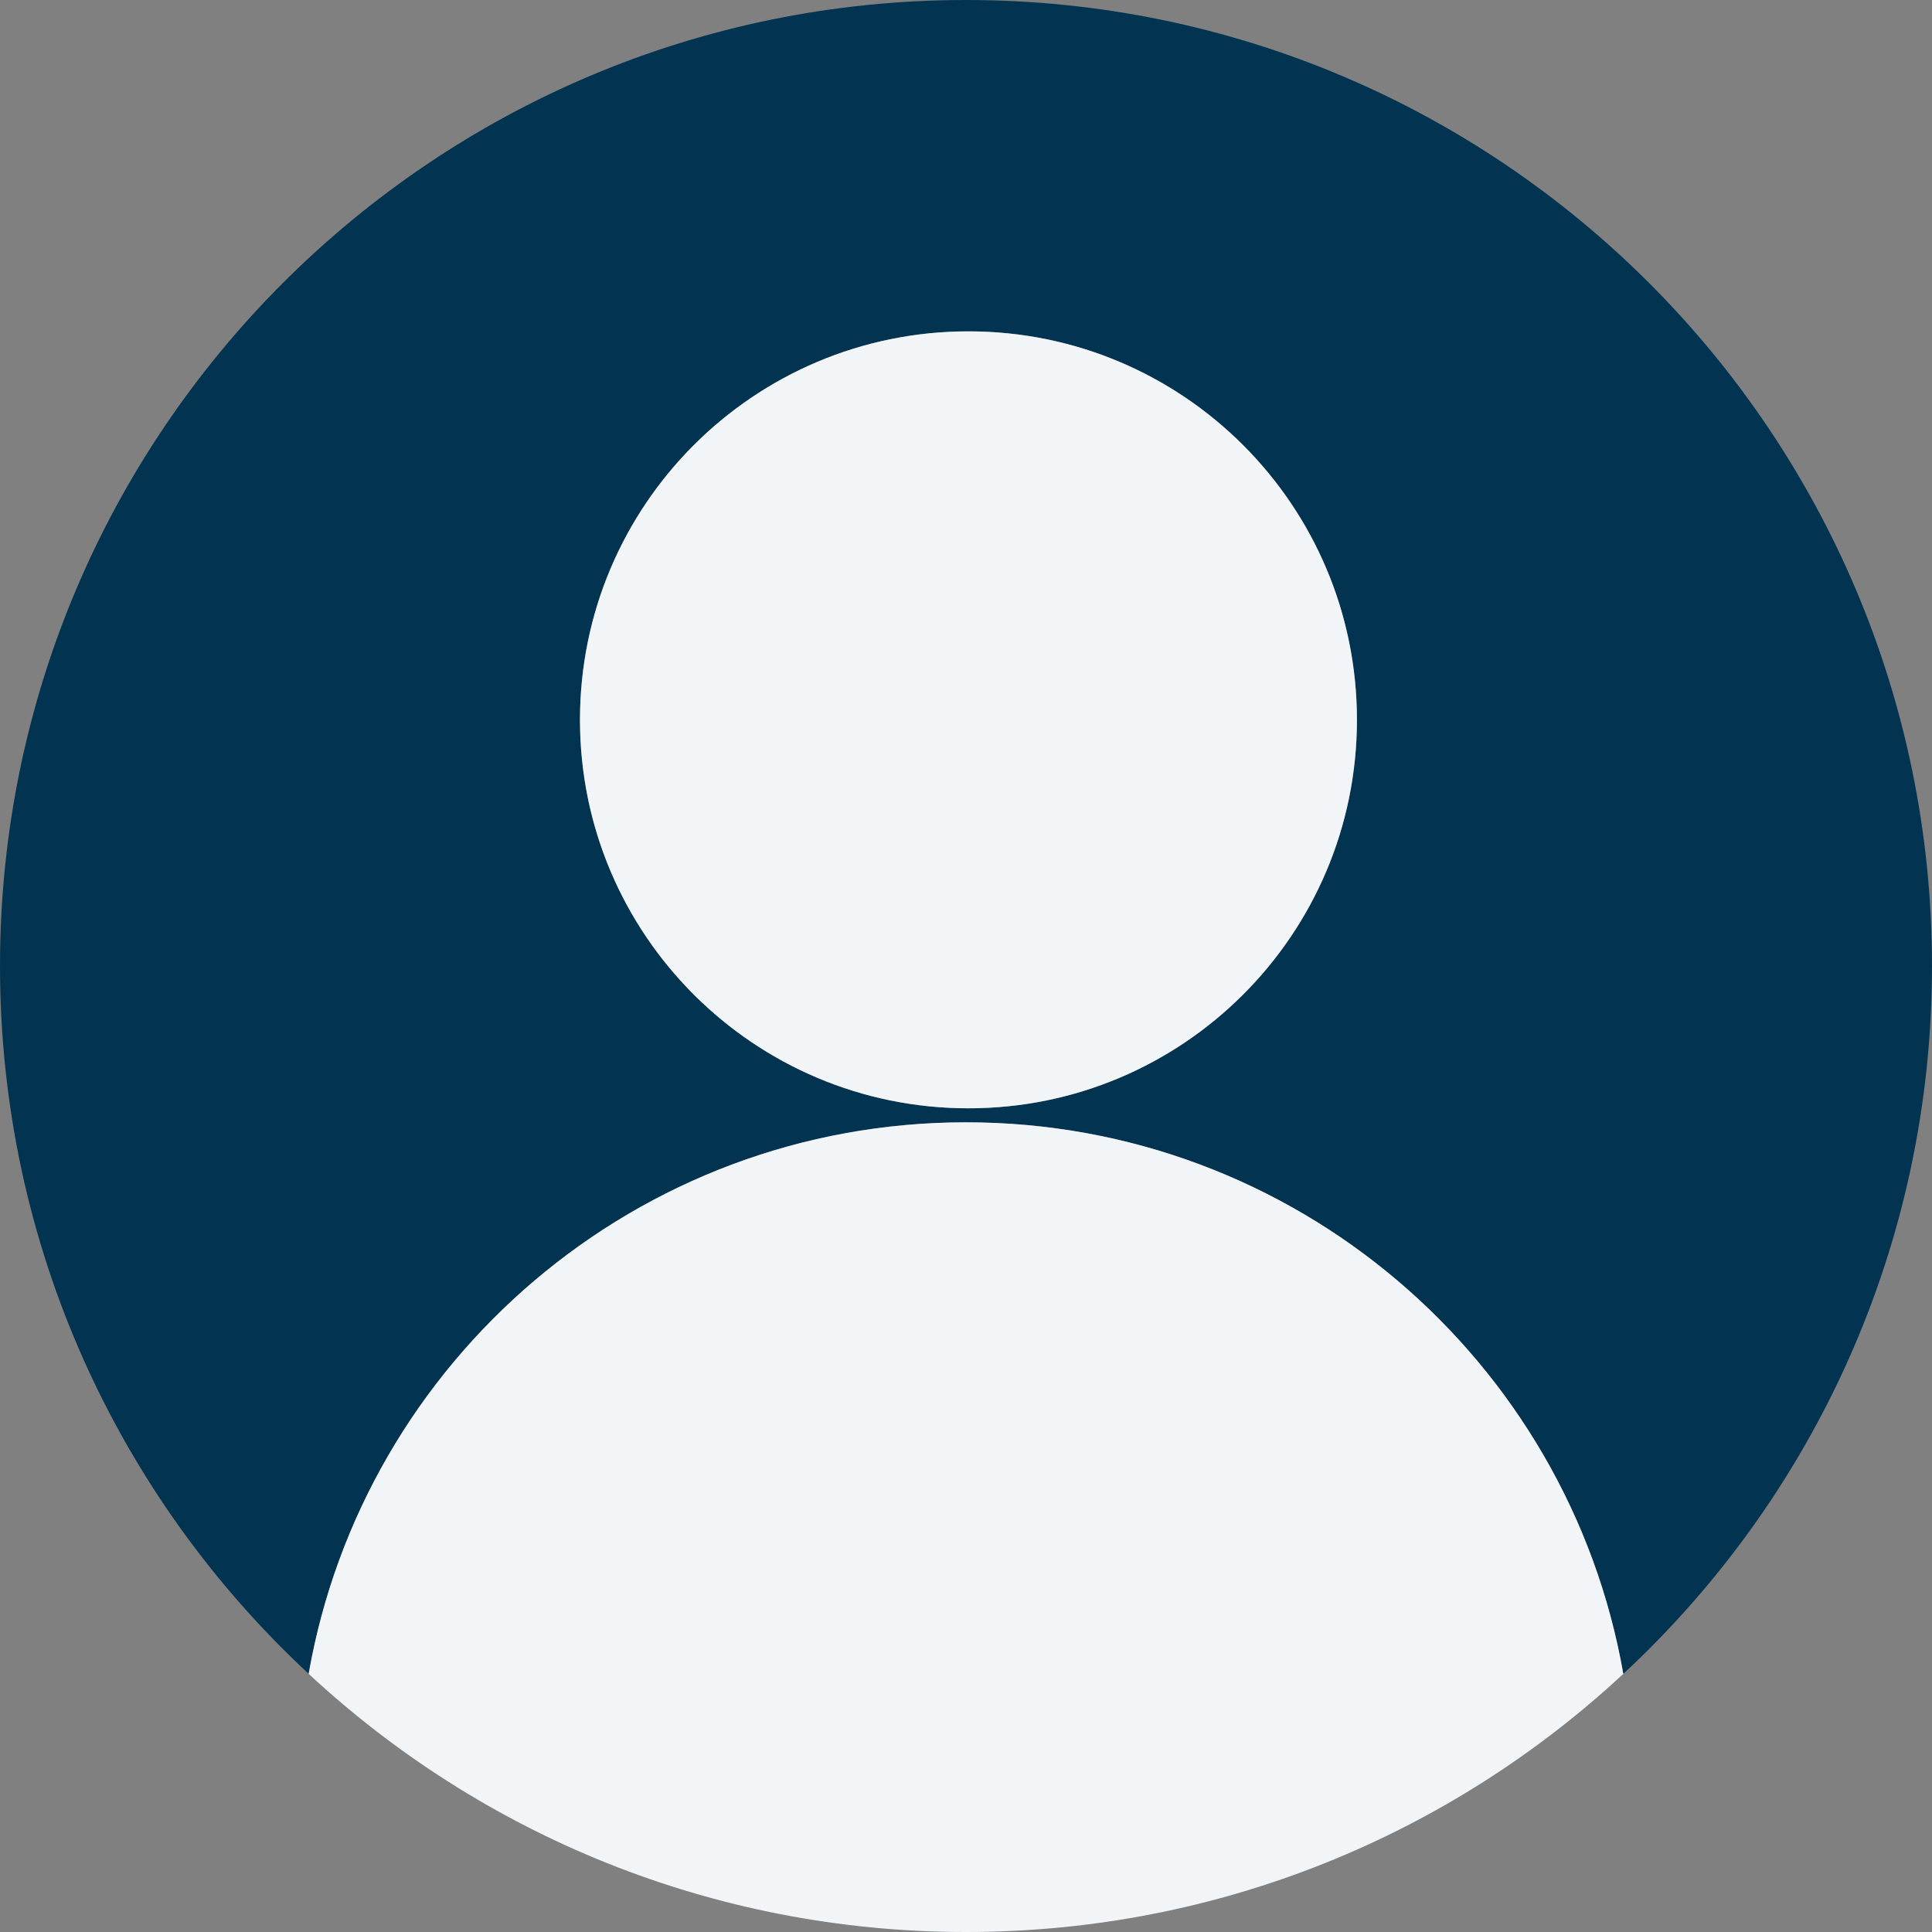
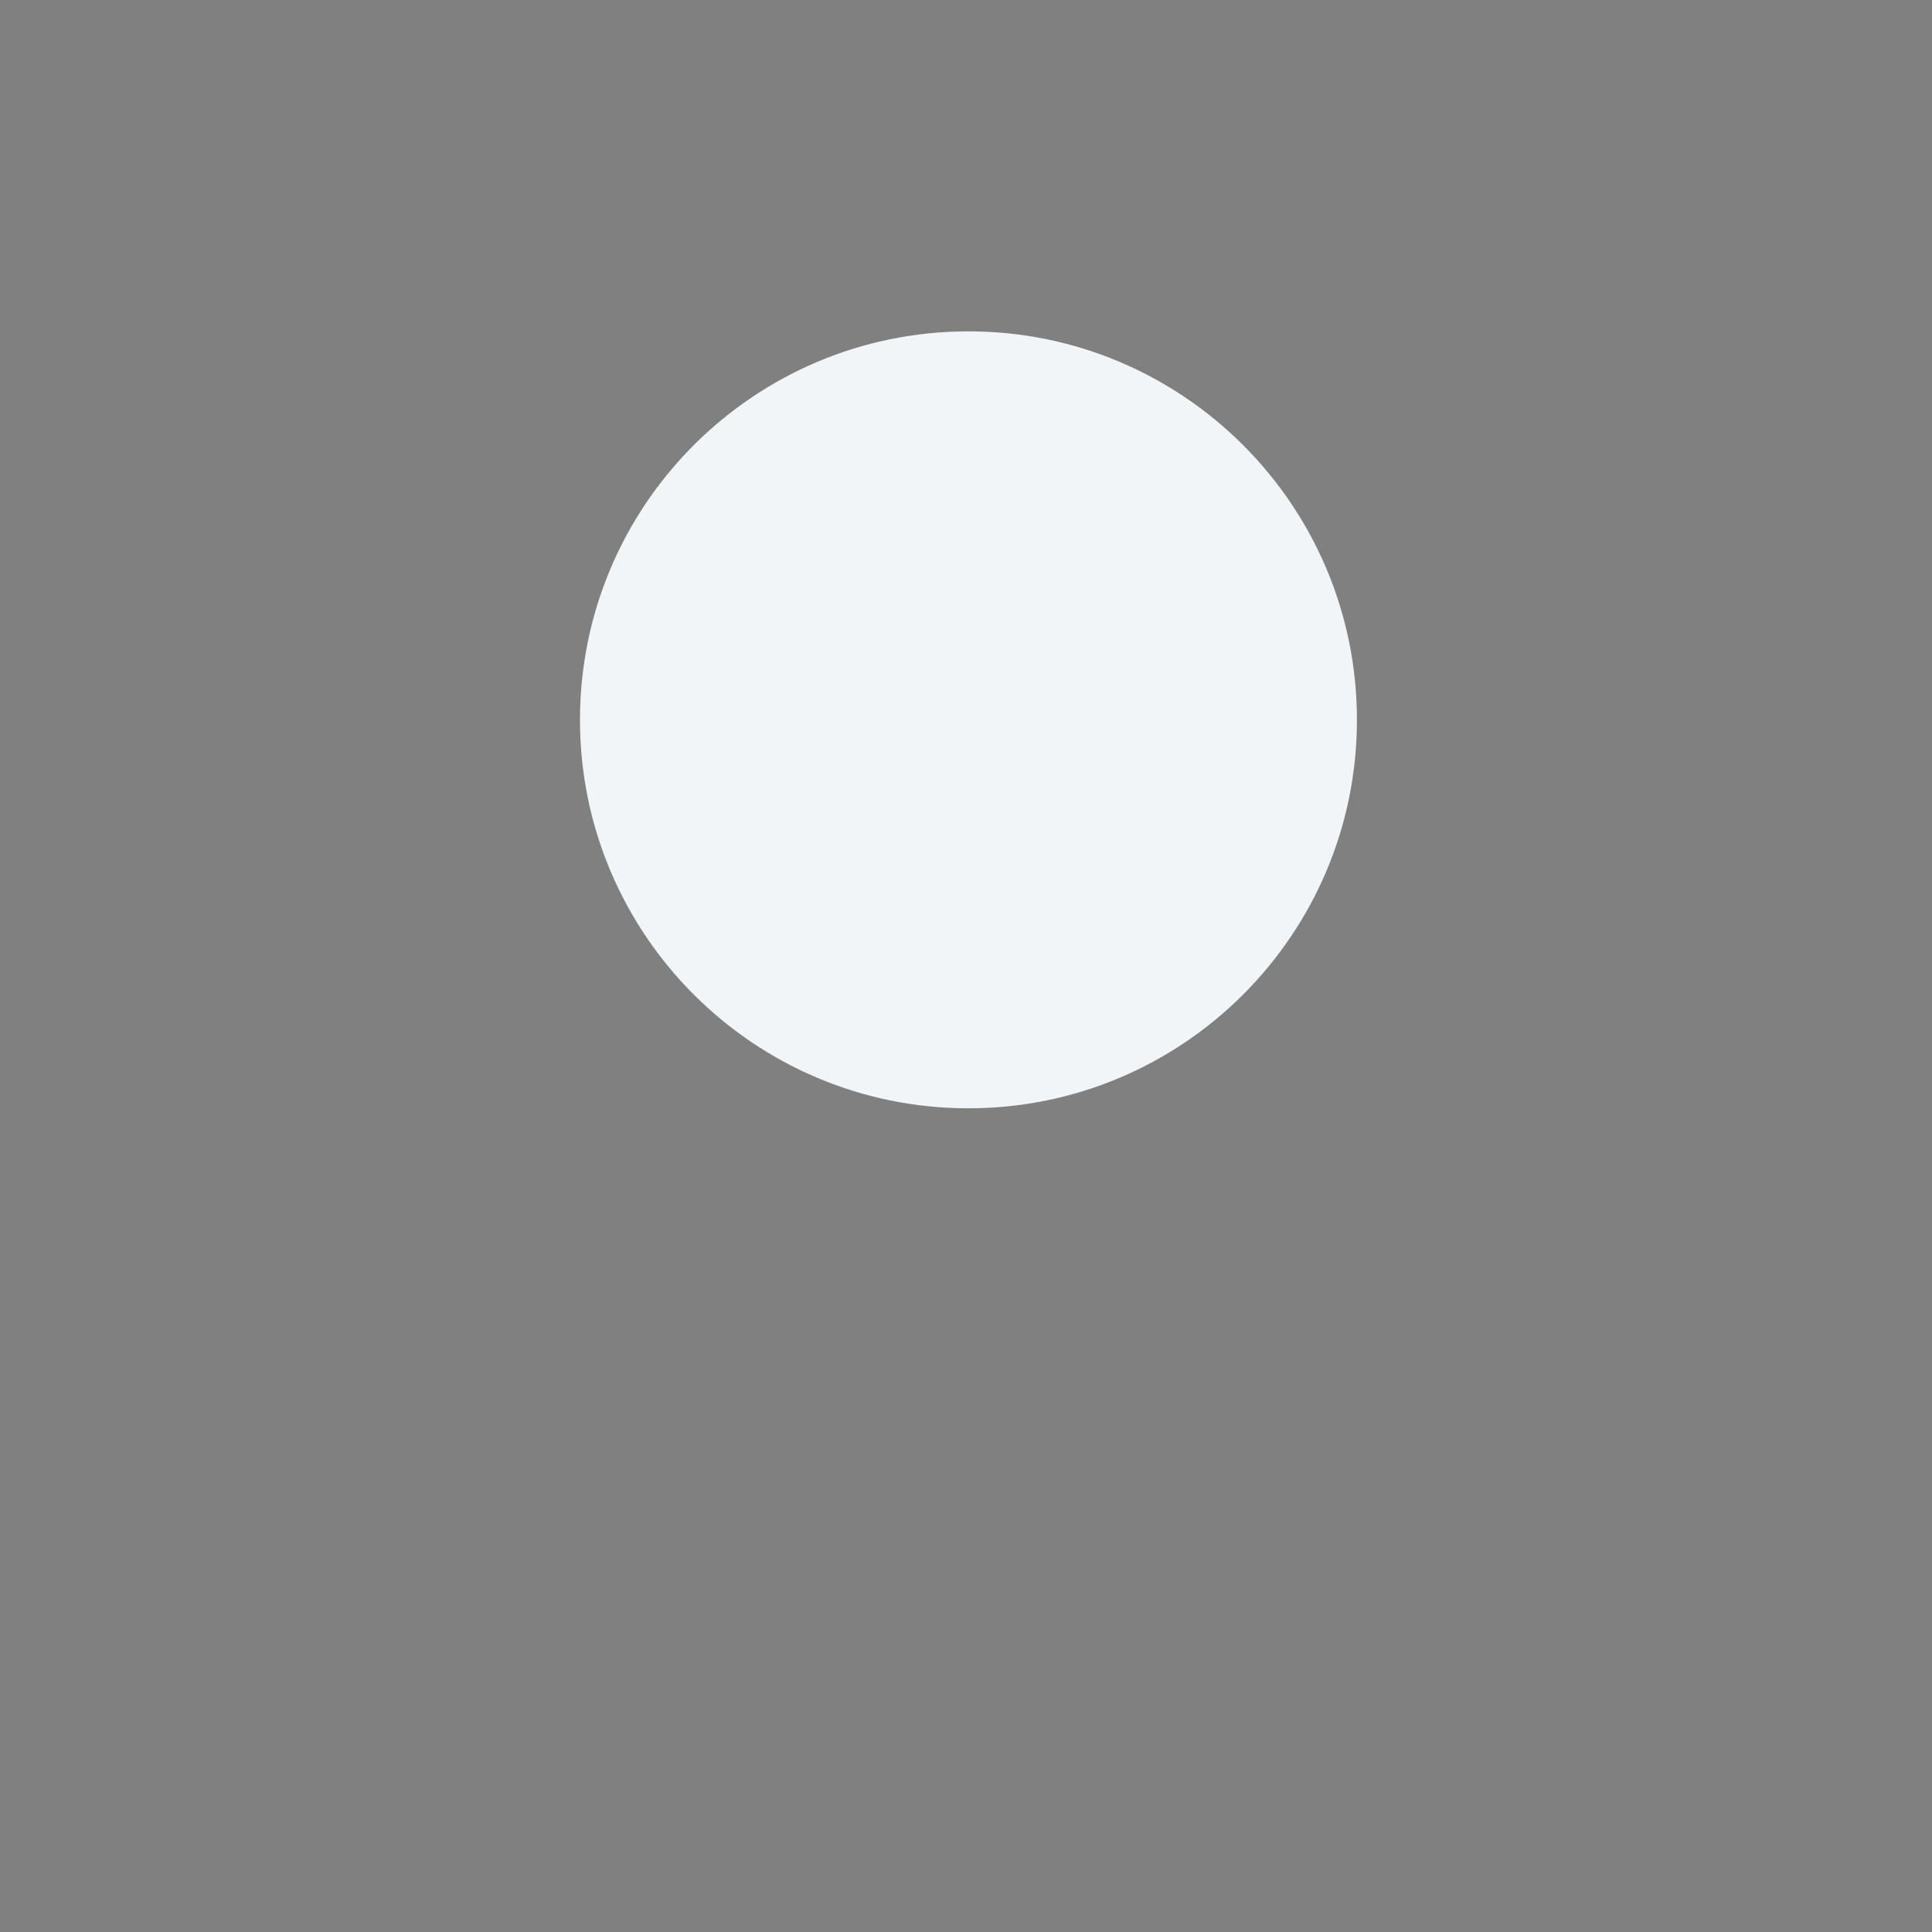
<svg xmlns="http://www.w3.org/2000/svg" id="Layer_1" data-name="Layer 1" viewBox="0 0 429.02 429.02">
  <rect x="0" y="0" width="429.02" height="429.02" fill="#808080" stroke="none" />
  <defs>
    <style>
      .cls-1 {
        fill: #023452;
      }

      .cls-1, .cls-2 {
        stroke-width: 0px;
      }

      .cls-2 {
        fill: #f2f5f7;
      }
    </style>
  </defs>
-   <path class="cls-1" d="M214.51,0C96.04,0,0,96.04,0,214.51c0,62.09,26.38,118.01,68.54,157.18,12.18-69.58,72.9-122.47,145.97-122.47s133.78,52.89,145.96,122.48c42.17-39.17,68.55-95.1,68.55-157.19C429.02,96.04,332.98,0,214.51,0ZM215.05,246.11c-47.64,0-86.26-38.62-86.26-86.26s38.62-86.27,86.26-86.27,86.27,38.62,86.27,86.27-38.62,86.26-86.27,86.26Z" />
  <path class="cls-2" d="M301.32,159.85c0,47.64-38.62,86.26-86.27,86.26s-86.26-38.62-86.26-86.26,38.62-86.27,86.26-86.27,86.27,38.62,86.27,86.27Z" />
-   <path class="cls-2" d="M360.47,371.7c-38.28,35.57-89.58,57.32-145.96,57.32s-107.69-21.76-145.97-57.33c12.18-69.58,72.9-122.47,145.97-122.47s133.78,52.89,145.96,122.48Z" />
</svg>